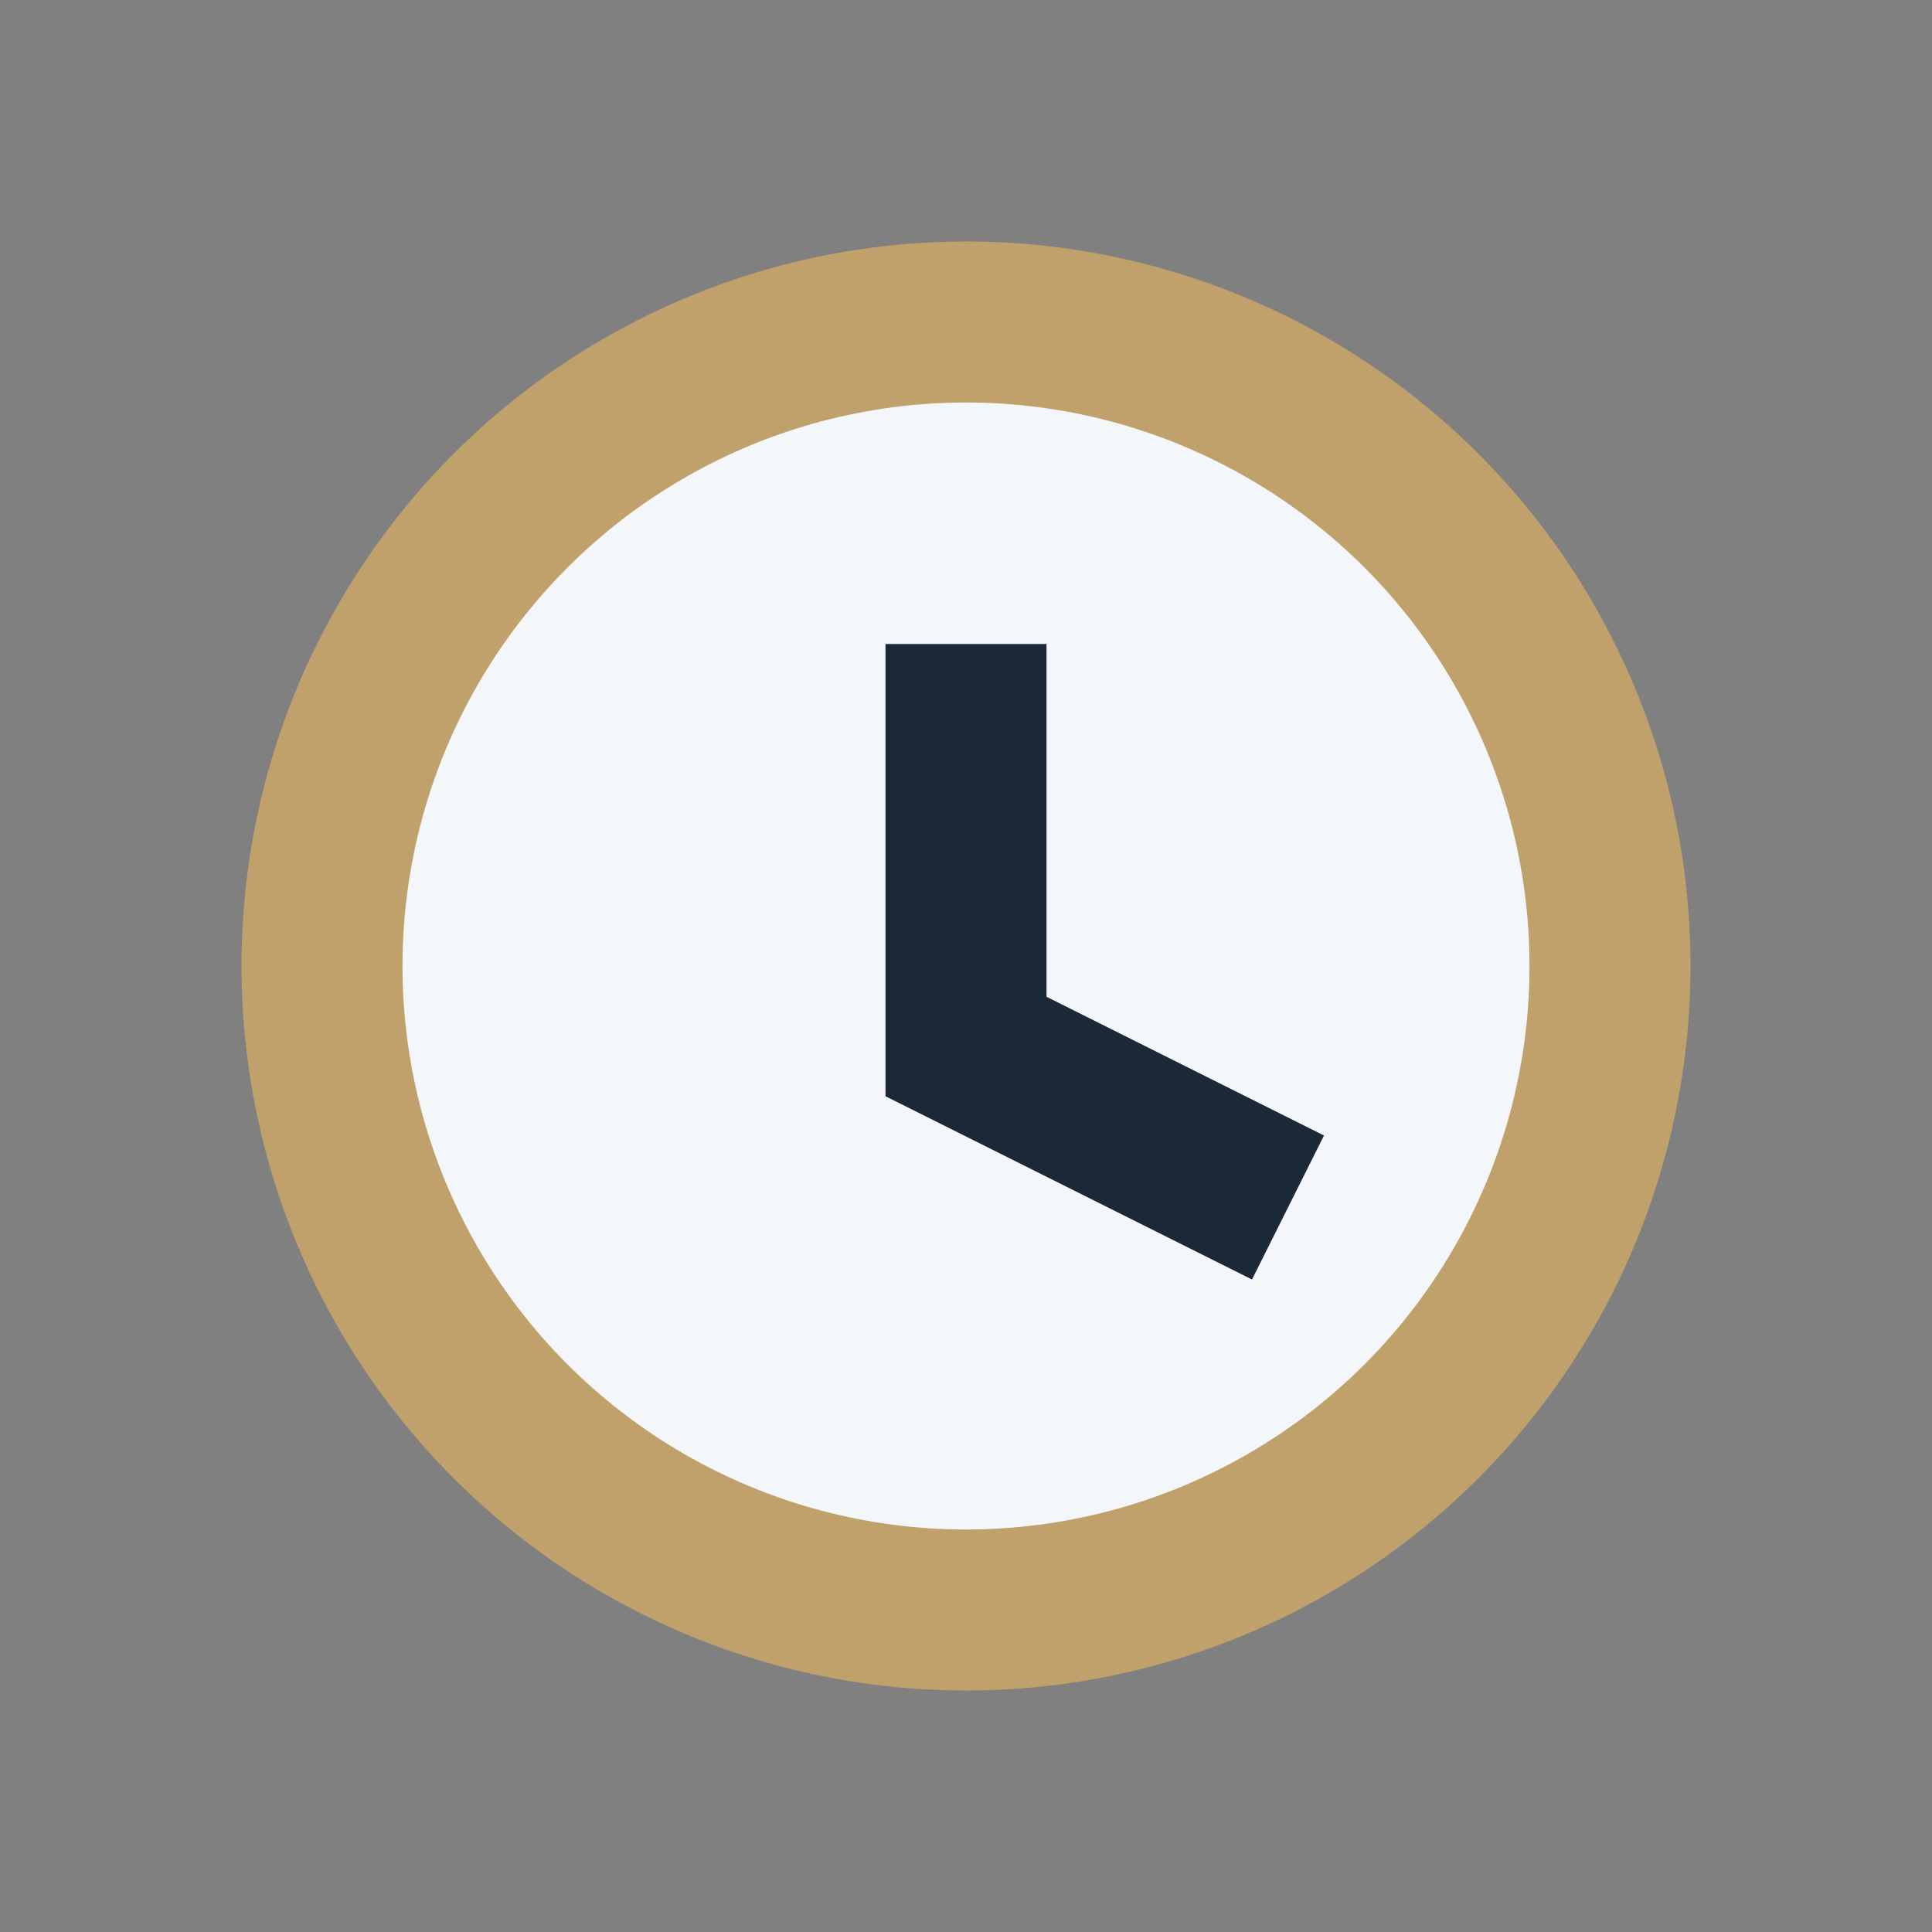
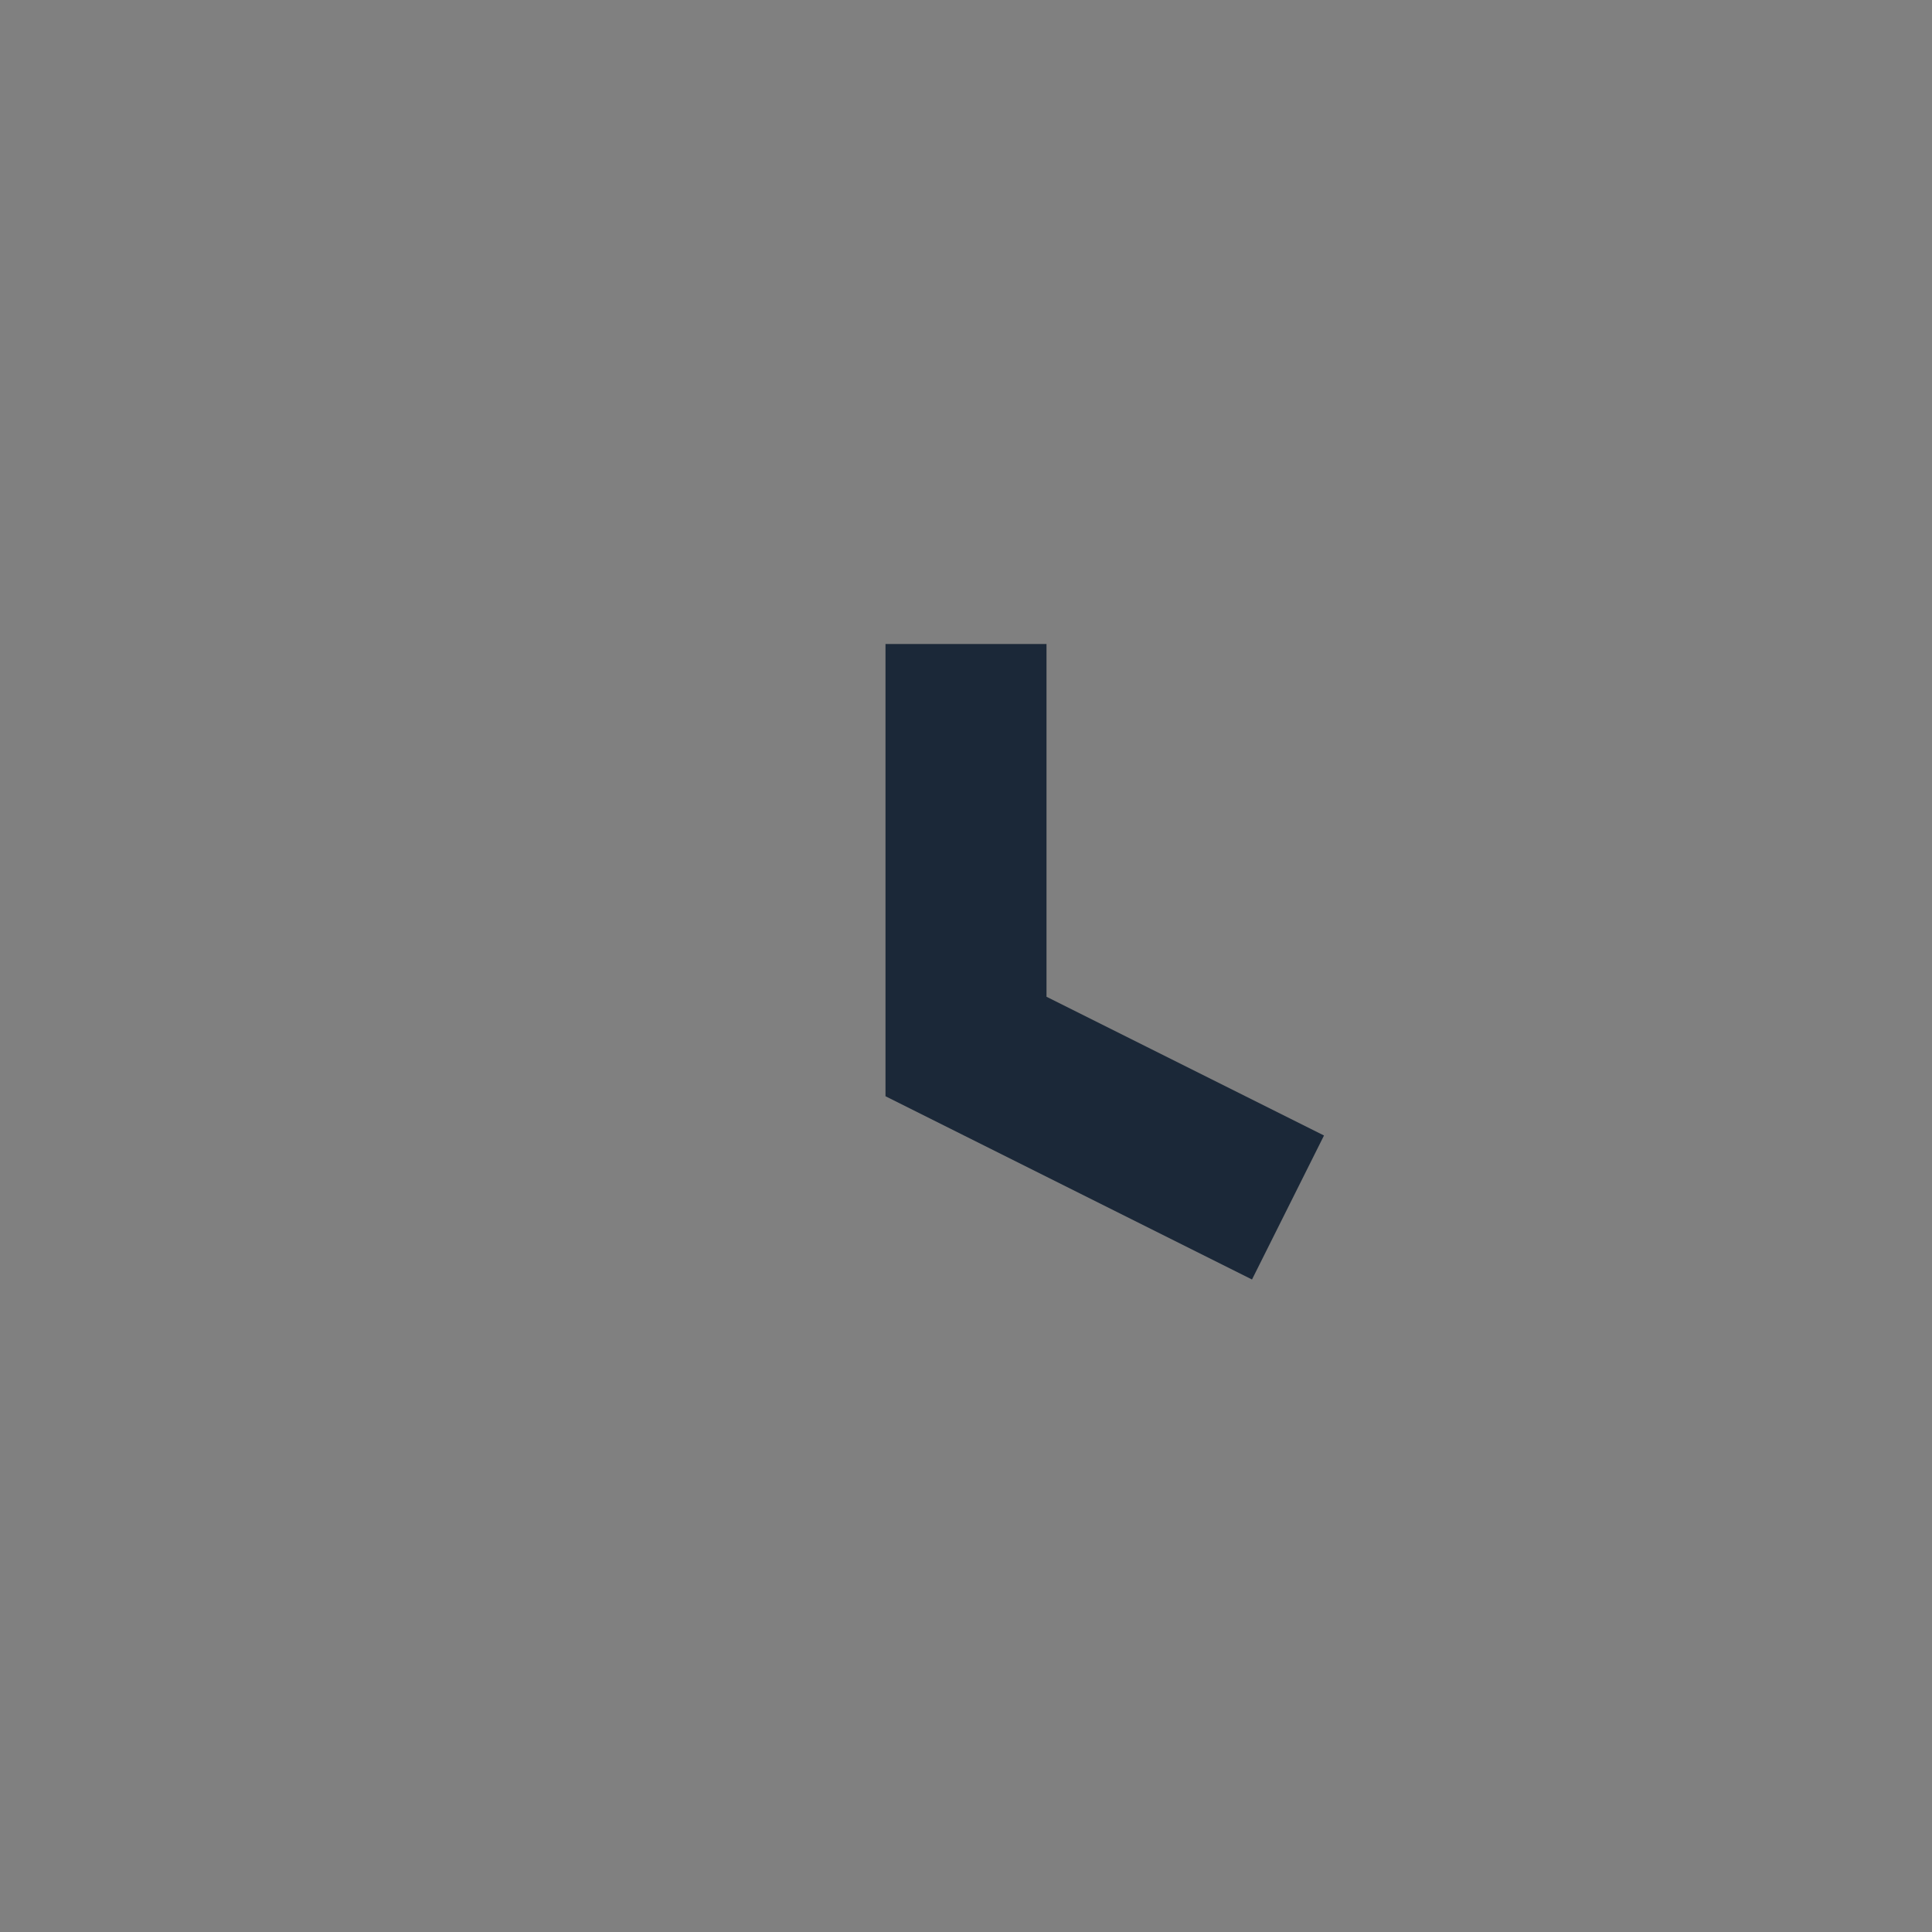
<svg xmlns="http://www.w3.org/2000/svg" width="24" height="24" viewBox="0 0 24 24">
  <rect x="0" y="0" width="24" height="24" fill="#808080" stroke="none" />
-   <circle cx="12" cy="12" r="8" fill="#F4F7FA" stroke="#C0A16B" stroke-width="2" />
  <path d="M12 8v5l4 2" stroke="#1B2838" stroke-width="2" fill="none" />
</svg>